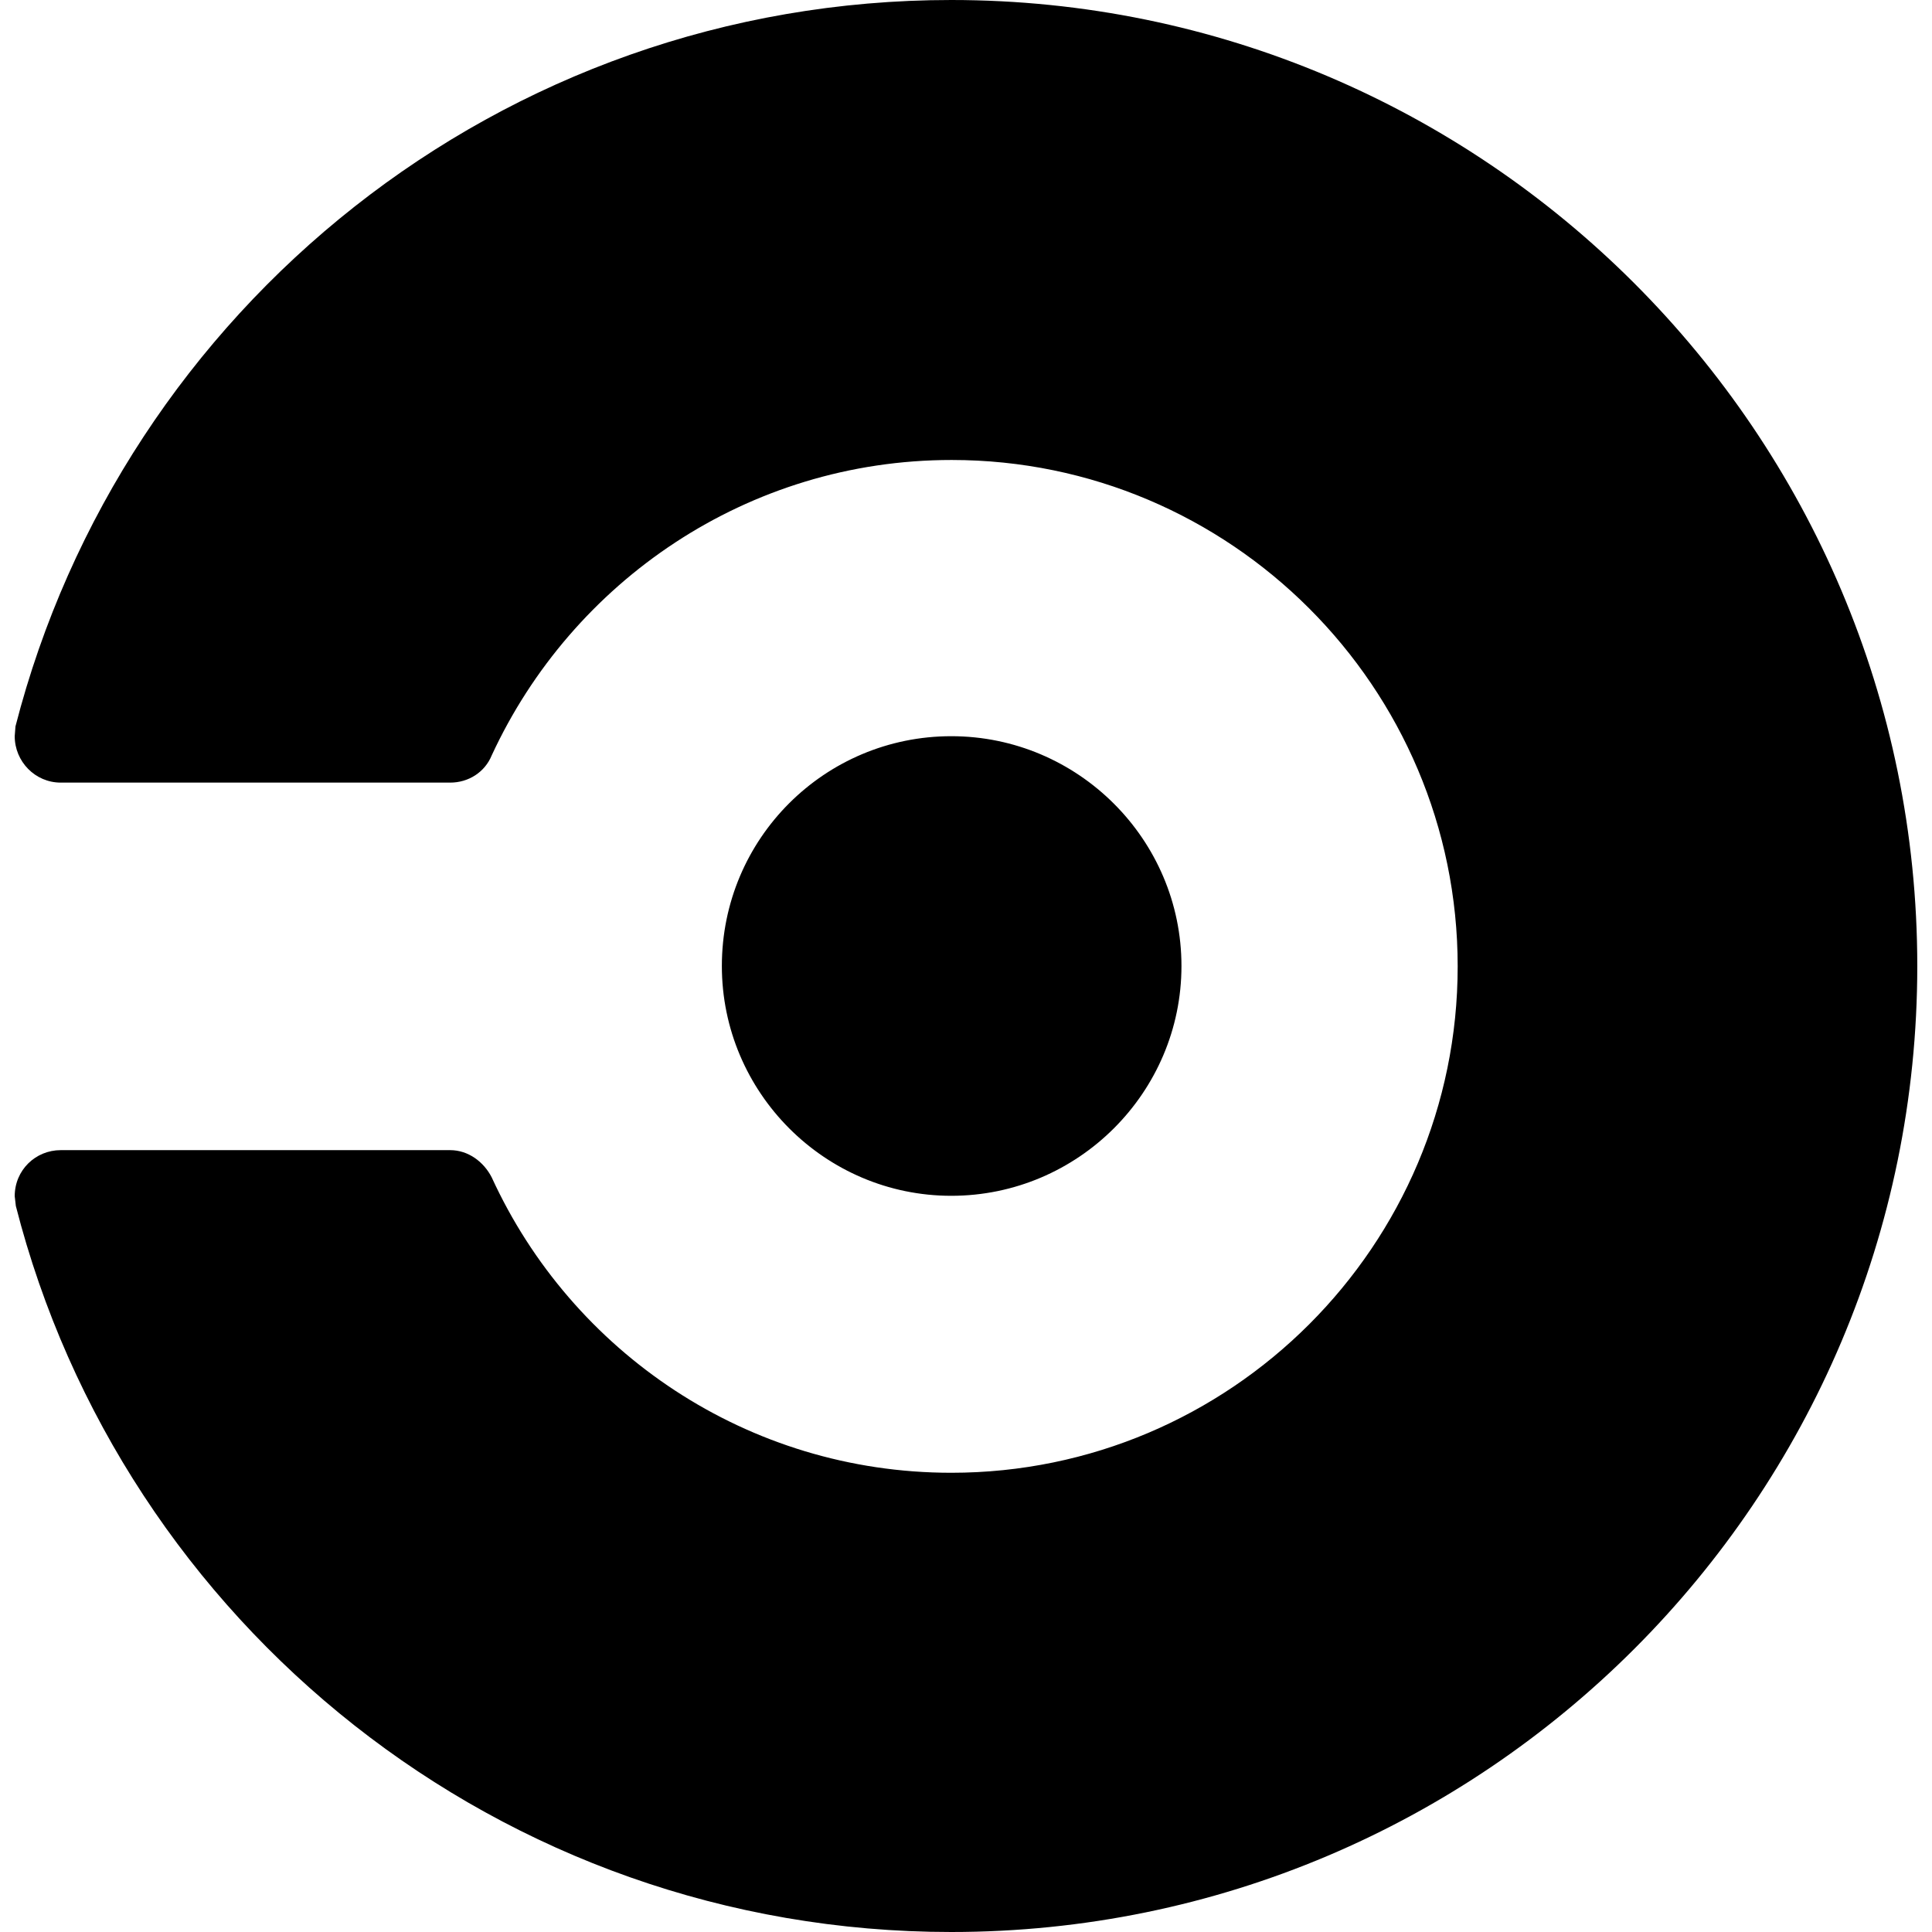
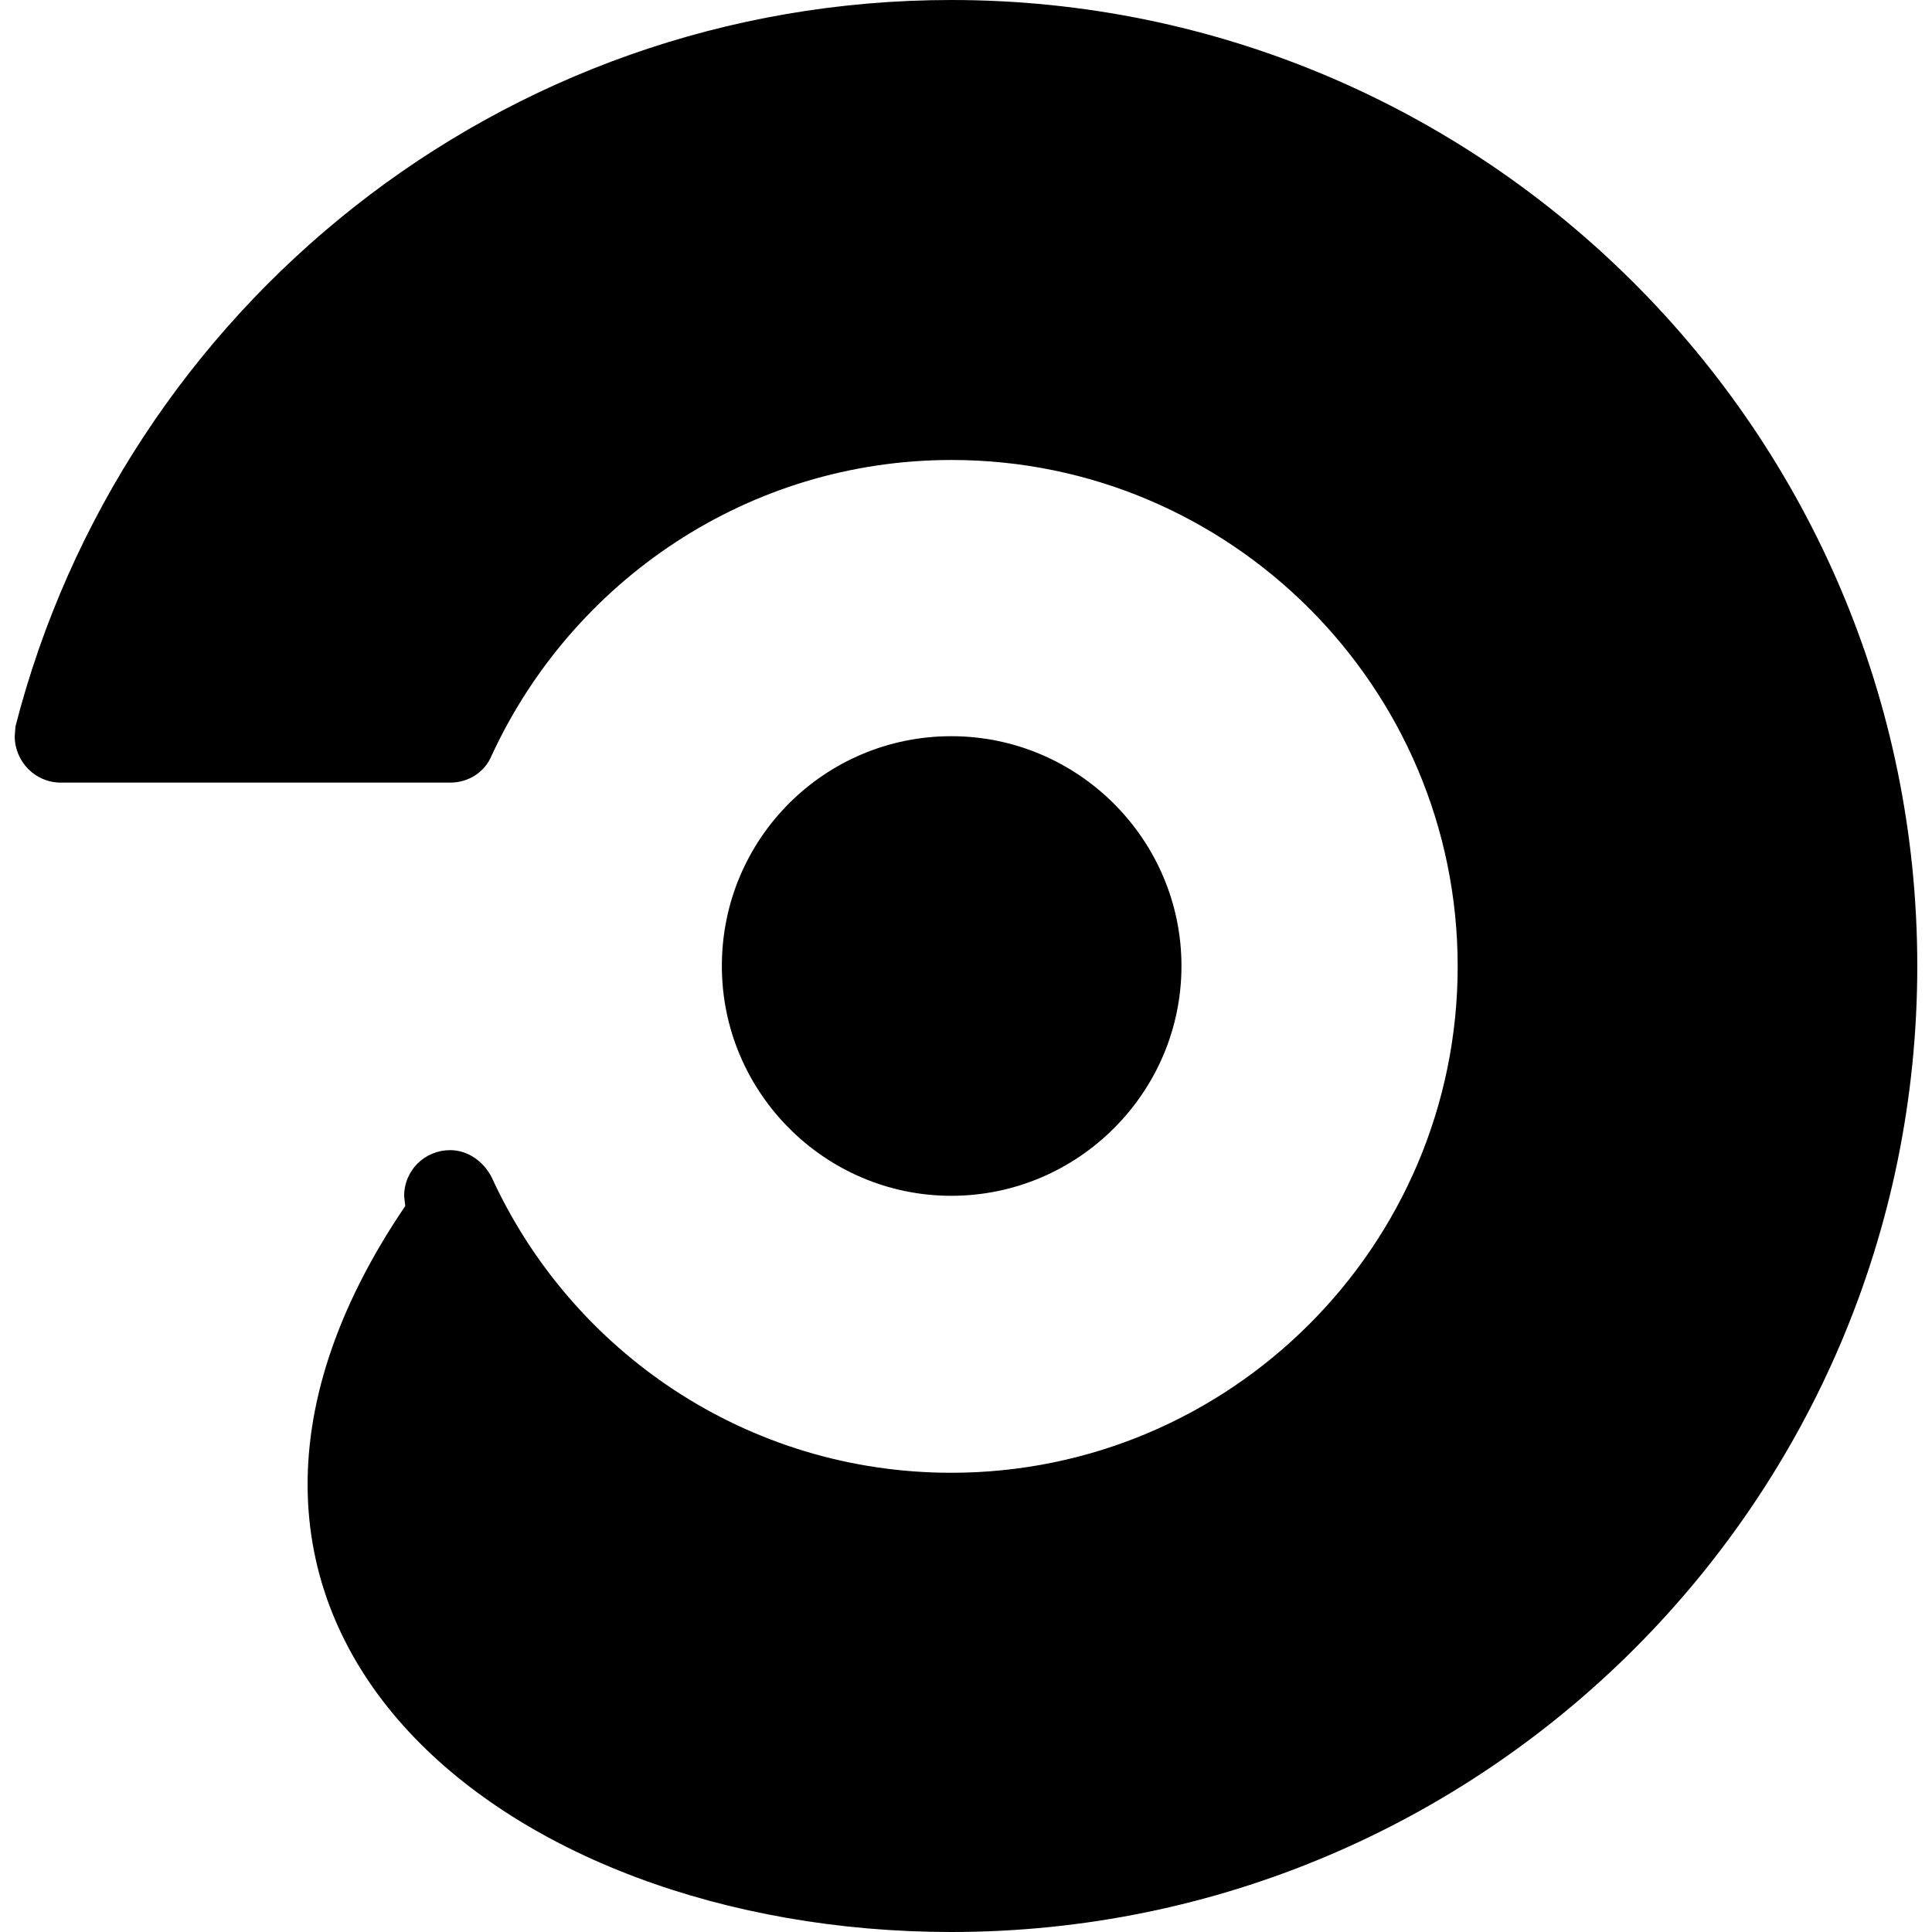
<svg xmlns="http://www.w3.org/2000/svg" version="1.1" id="Layer_1" x="0px" y="0px" viewBox="0 0 512 512" style="enable-background:new 0 0 512 512;" xml:space="preserve">
  <g>
-     <path d="M191.3,256c0-33.8,27.3-60.9,60.8-60.9c33.6,0,61,27.4,61,60.9s-27.4,60.9-61,60.9C218.6,316.9,191.3,289.5,191.3,256z    M252.1,0C132.6,0,32.5,81.9,4.1,192.5l-0.2,2.6c0,6.7,5.4,12.3,12.2,12.3h103.2c4.9,0,9.2-2.8,11-7.2   c21.3-46.1,67.8-78.3,121.9-78.3c73.9,0,134.1,60.2,134.1,134.2s-60.2,134.2-134.2,134.2c-54,0-100.6-32-121.8-78.3   c-2.1-4.1-6.2-7.2-11-7.2H16.1c-6.7,0-12.2,5.3-12.2,12.2l0.3,2.6C32.4,430.1,132.6,512,252.1,512c141.3,0,256-114.7,256-256   C508.1,114.8,393.4,0,252.1,0z" />
+     <path d="M191.3,256c0-33.8,27.3-60.9,60.8-60.9c33.6,0,61,27.4,61,60.9s-27.4,60.9-61,60.9C218.6,316.9,191.3,289.5,191.3,256z    M252.1,0C132.6,0,32.5,81.9,4.1,192.5l-0.2,2.6c0,6.7,5.4,12.3,12.2,12.3h103.2c4.9,0,9.2-2.8,11-7.2   c21.3-46.1,67.8-78.3,121.9-78.3c73.9,0,134.1,60.2,134.1,134.2s-60.2,134.2-134.2,134.2c-54,0-100.6-32-121.8-78.3   c-2.1-4.1-6.2-7.2-11-7.2c-6.7,0-12.2,5.3-12.2,12.2l0.3,2.6C32.4,430.1,132.6,512,252.1,512c141.3,0,256-114.7,256-256   C508.1,114.8,393.4,0,252.1,0z" />
  </g>
</svg>